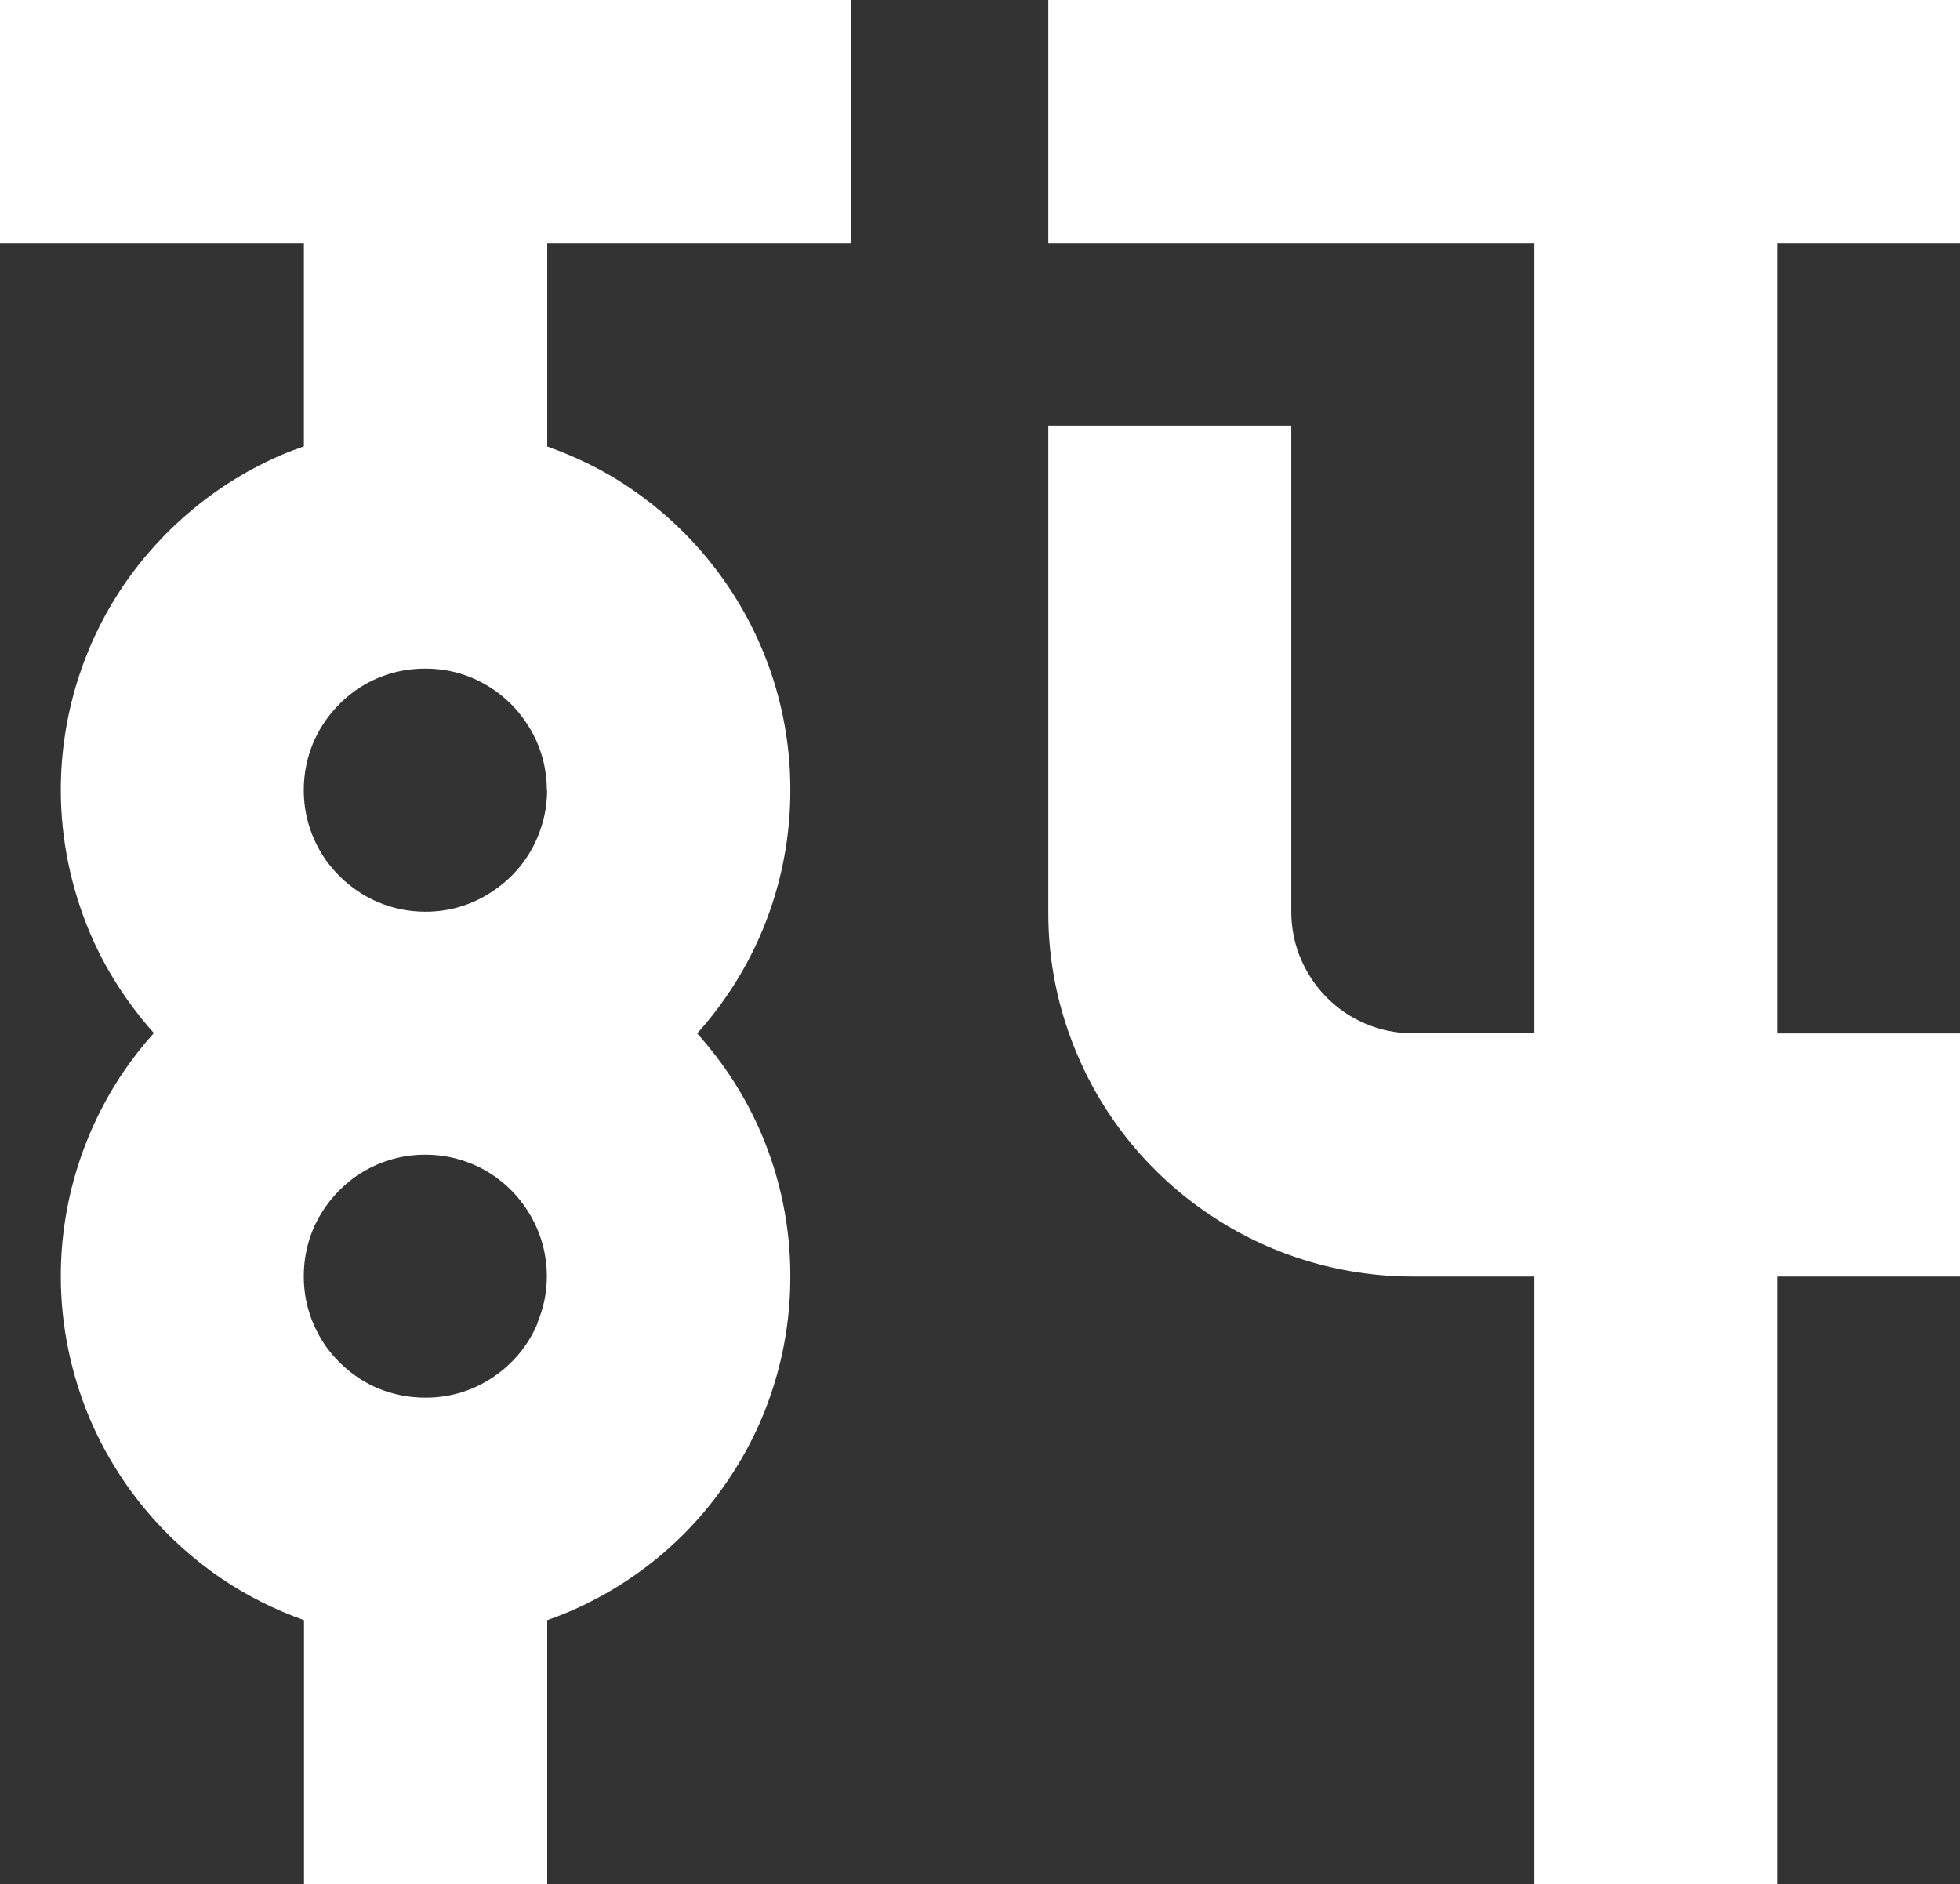
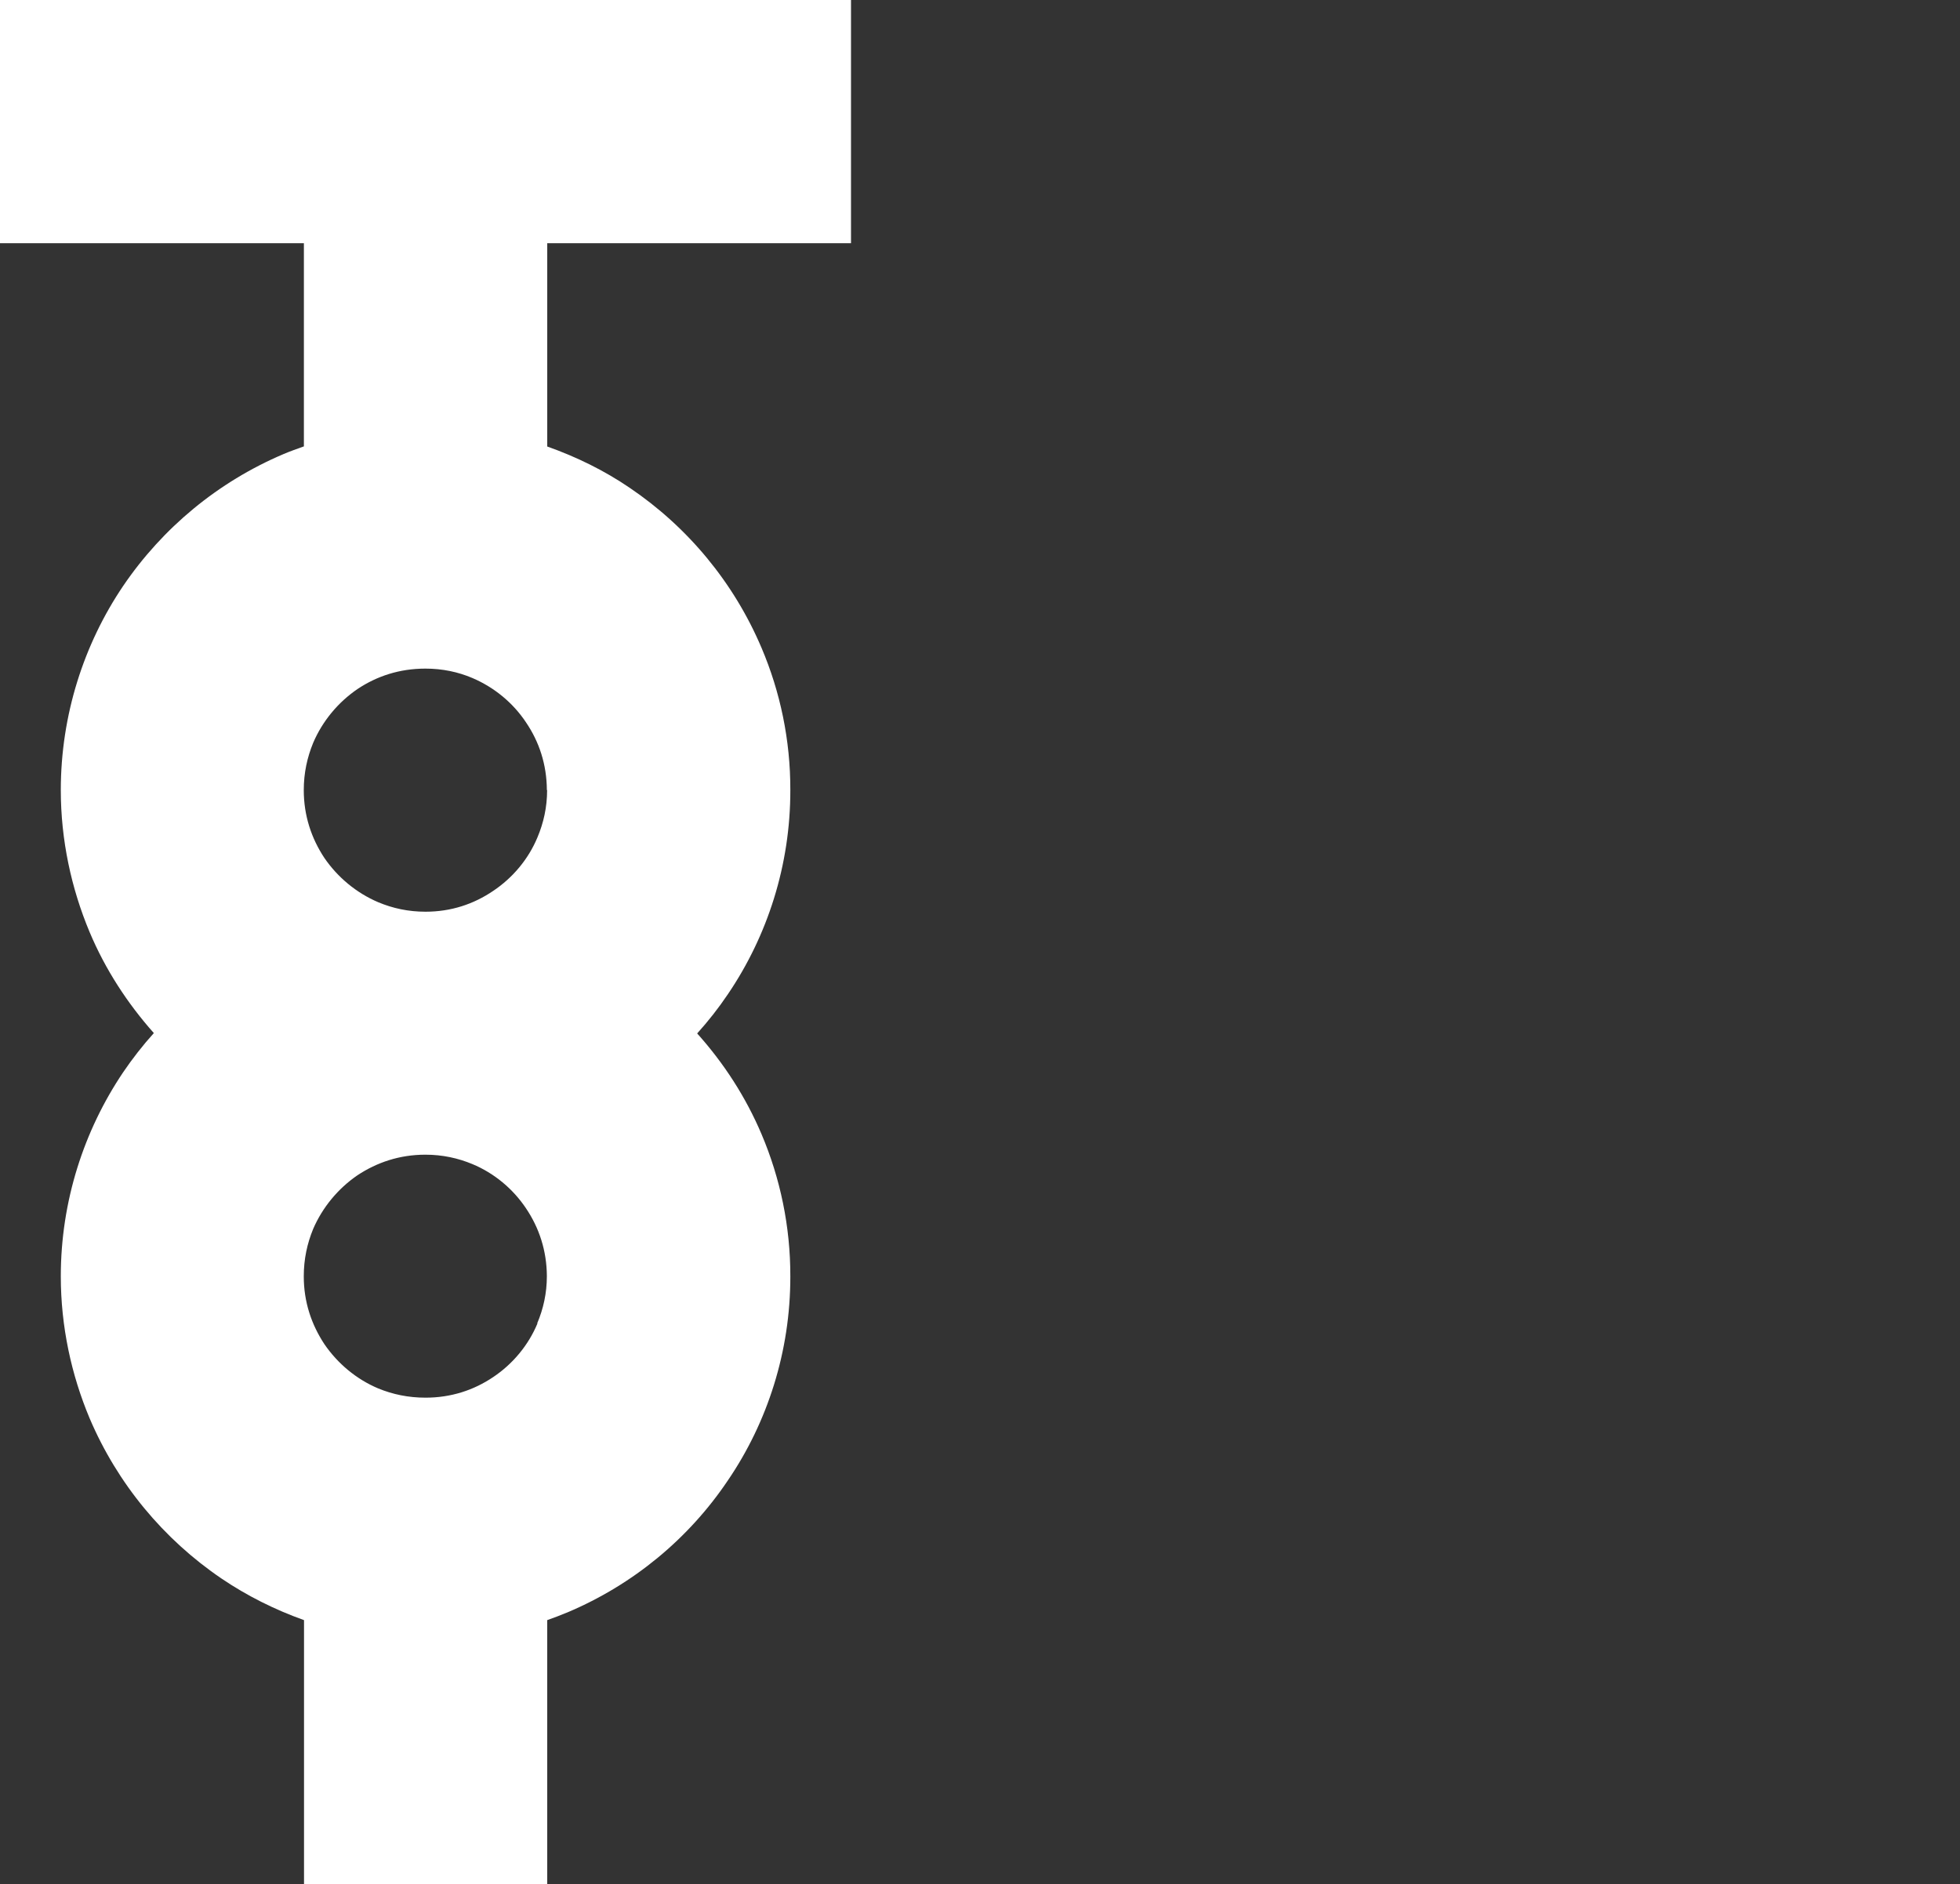
<svg xmlns="http://www.w3.org/2000/svg" id="Layer_2" viewBox="0 0 160.53 154.3">
  <rect x="0" y="0" width="160.53" height="154.3" fill="#333333" stroke="none" />
  <defs>
    <style>.cls-1{stroke-width:0px;    fill: #fff;}</style>
  </defs>
  <g id="Layer_1-2">
-     <path class="cls-1" d="m160.53,19.92V0h-74.67v19.92h39.81v64.71h-9.94c-1.4,0-2.68-.28-3.88-.78-1.77-.75-3.31-2.01-4.38-3.61-1.08-1.6-1.7-3.47-1.71-5.55v-39.83h-19.9v39.83c-.02,4.1.83,8.05,2.35,11.63,2.26,5.37,6.04,9.92,10.82,13.13,4.74,3.21,10.54,5.1,16.7,5.1h9.94v49.77h19.92v-49.77h14.94v-19.91h-14.94V19.92h14.94Z" />
    <path class="cls-1" d="m69.69,0H0v19.92h24.89v16.64c-.56.2-1.13.4-1.67.63-5.37,2.28-9.91,6.05-13.14,10.81-3.21,4.75-5.1,10.56-5.1,16.71h0c0,4.09.86,8.05,2.36,11.63,1.29,3.07,3.1,5.84,5.26,8.27-.91,1.01-1.76,2.1-2.52,3.22-3.21,4.77-5.1,10.56-5.1,16.7h0c0,4.1.86,8.06,2.36,11.63,2.28,5.36,6.05,9.9,10.81,13.13,2.07,1.4,4.34,2.54,6.75,3.4v21.62h19.92v-21.62c.56-.2,1.12-.41,1.67-.64,5.37-2.27,9.92-6.03,13.13-10.81,3.23-4.74,5.12-10.55,5.11-16.7h0c.01-4.09-.83-8.05-2.35-11.63-1.3-3.07-3.1-5.84-5.28-8.27.92-1.02,1.76-2.09,2.52-3.22,3.23-4.76,5.12-10.56,5.11-16.71h0c.01-4.11-.83-8.05-2.35-11.63-2.28-5.38-6.05-9.91-10.81-13.13-2.07-1.41-4.35-2.53-6.75-3.38v-16.65h24.88V0Zm-25.67,108.39c-.74,1.78-2.02,3.32-3.62,4.39-1.6,1.08-3.46,1.69-5.55,1.69-1.41,0-2.69-.27-3.88-.76-1.78-.75-3.31-2.03-4.4-3.62-1.06-1.61-1.69-3.45-1.69-5.56,0-1.41.28-2.69.77-3.88.76-1.76,2.03-3.3,3.62-4.39,1.6-1.06,3.46-1.69,5.57-1.69,1.4,0,2.67.28,3.85.77,1.78.74,3.32,2.02,4.39,3.62,1.08,1.6,1.7,3.47,1.71,5.56,0,1.4-.29,2.68-.79,3.86Zm.79-43.68c0,1.4-.29,2.68-.79,3.87-.74,1.78-2.02,3.31-3.62,4.38-1.6,1.09-3.46,1.71-5.55,1.71-1.41,0-2.69-.28-3.88-.78-1.78-.76-3.31-2.03-4.4-3.62-1.06-1.6-1.69-3.46-1.69-5.56,0-1.4.28-2.68.77-3.87.76-1.78,2.03-3.31,3.62-4.4,1.6-1.07,3.46-1.68,5.57-1.68,1.4,0,2.67.27,3.85.77,1.78.76,3.32,2.02,4.39,3.63,1.08,1.59,1.7,3.45,1.71,5.55Z" />
  </g>
</svg>